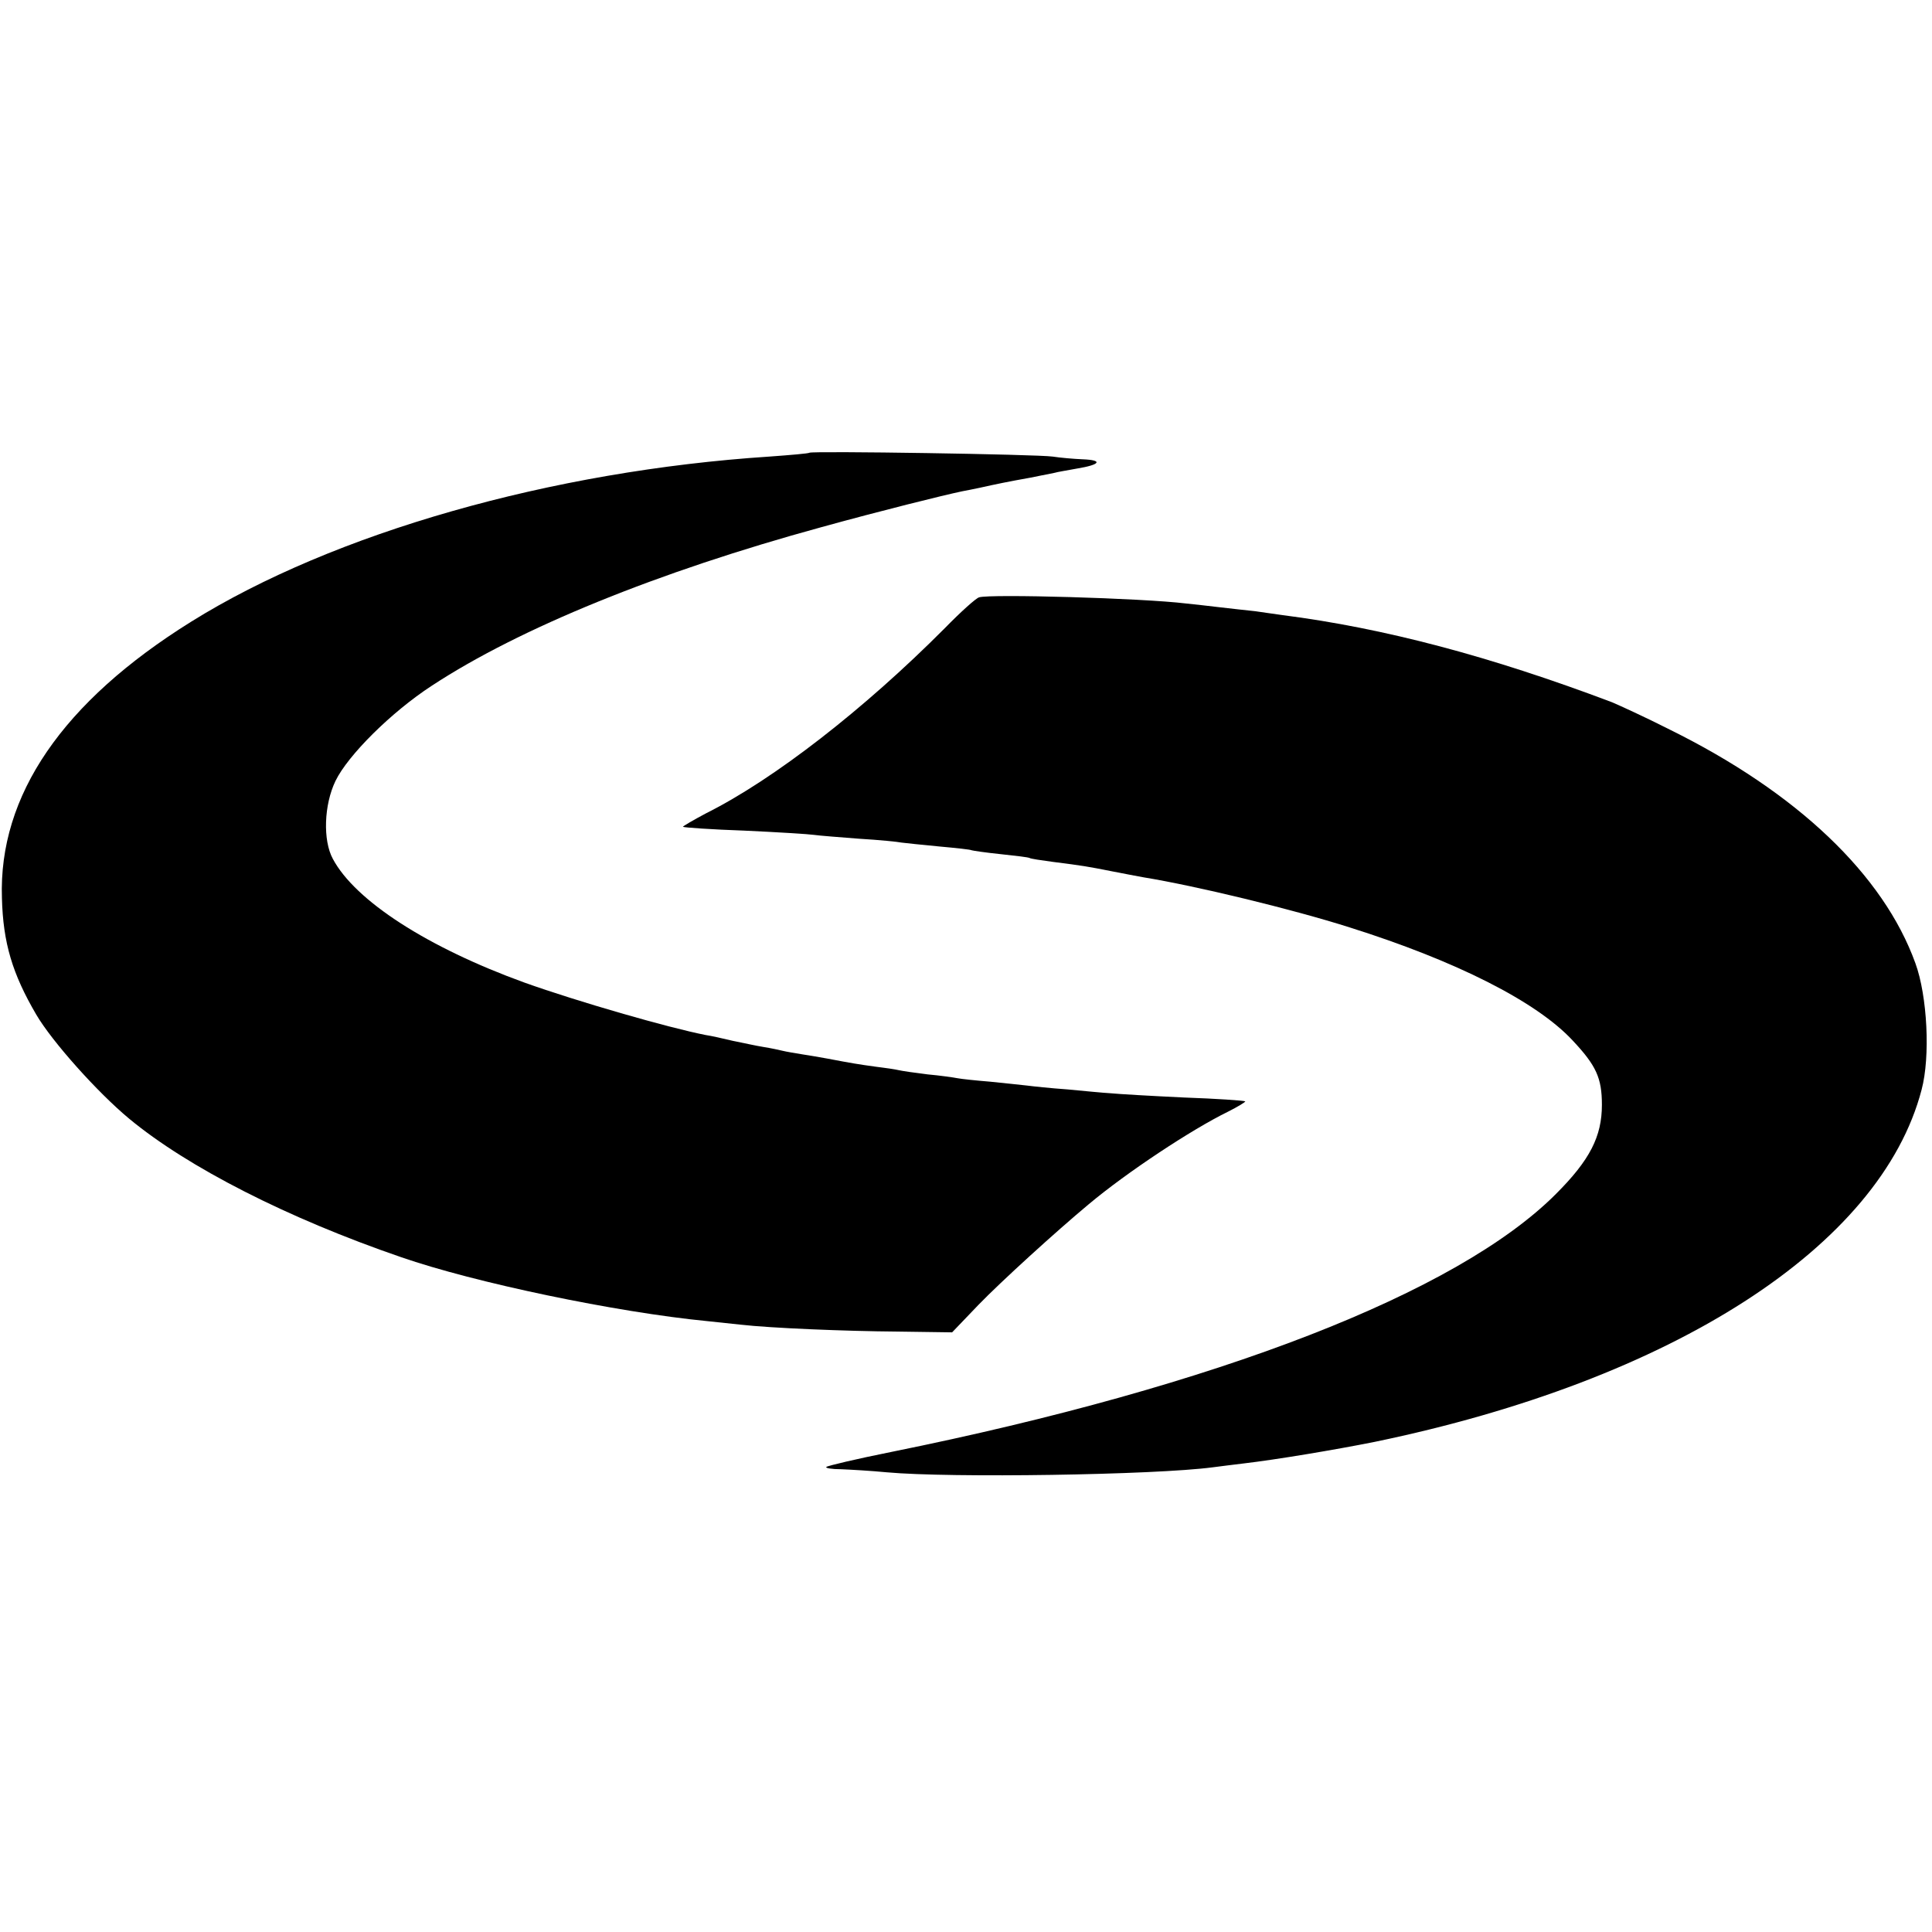
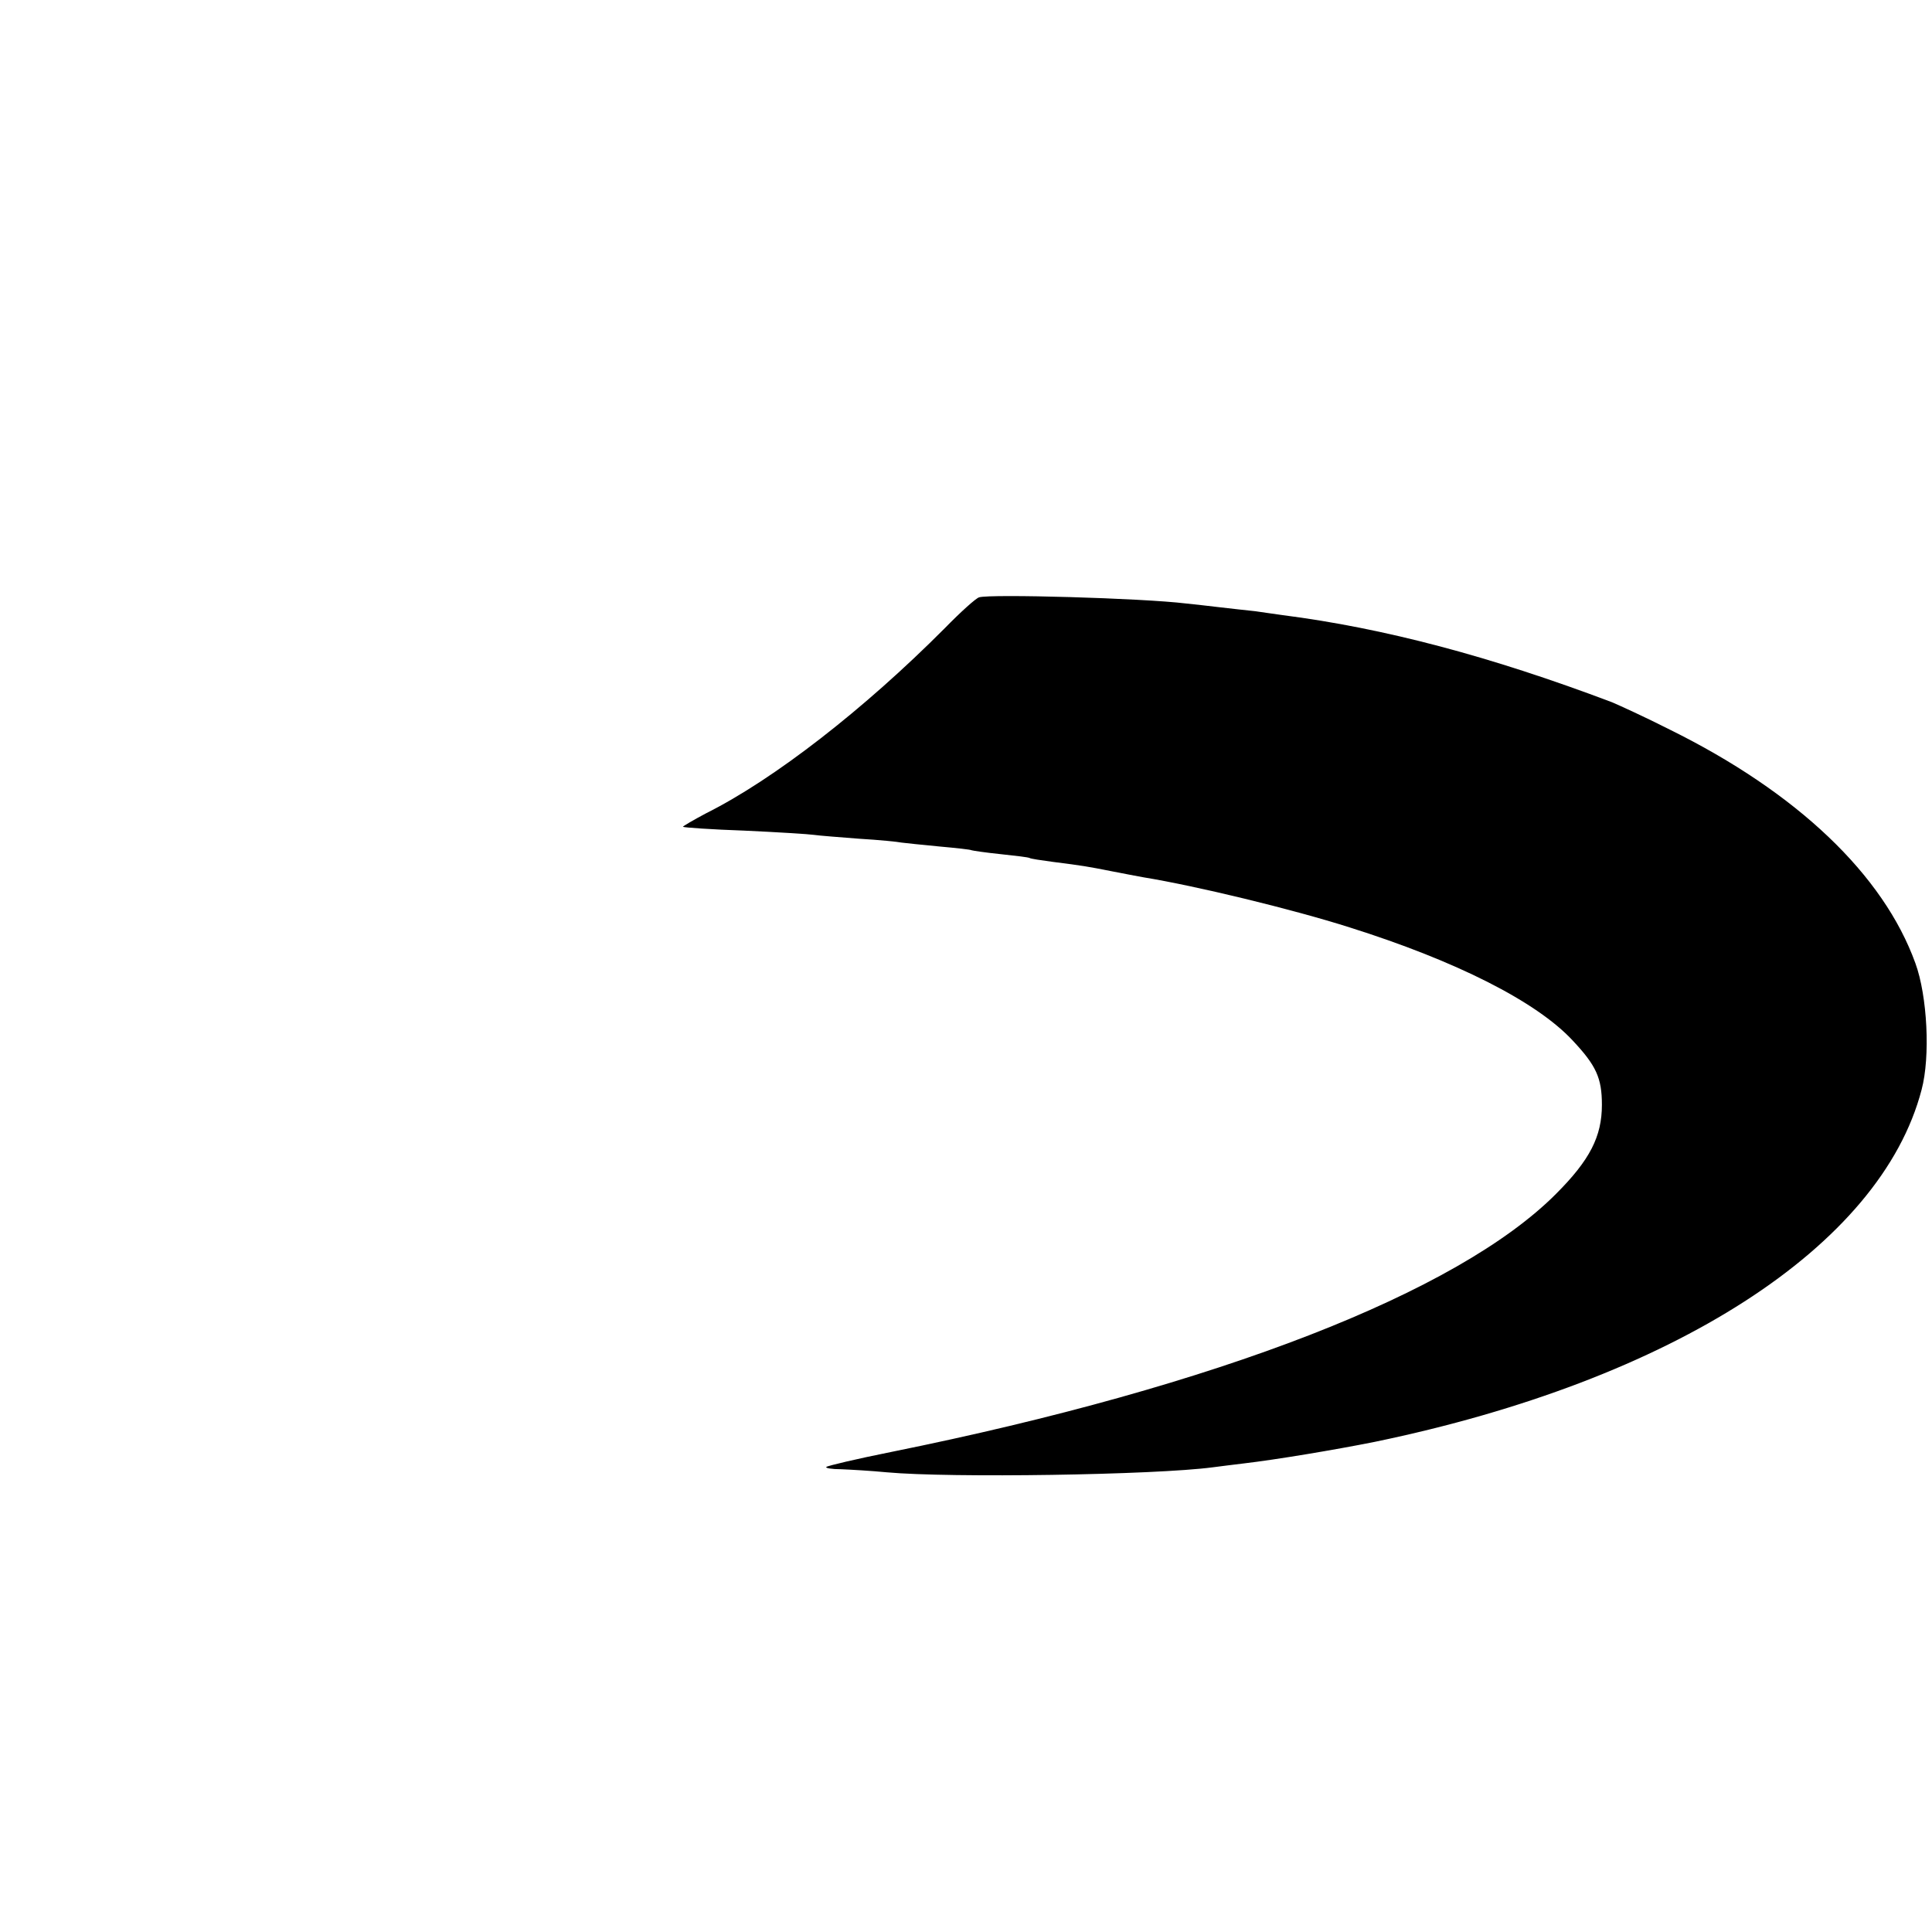
<svg xmlns="http://www.w3.org/2000/svg" version="1.0" width="501pt" height="501pt" viewBox="0 0 501 501" preserveAspectRatio="xMidYMid meet">
  <g transform="translate(0,501) scale(0.1,-0.1)" fill="#000000" stroke="none">
-     <path d="M2099 3836 c-2 -2 -49 -6 -104 -10 -565 -37 -1130 -198 -1499 -428 -334 -208 -500 -451 -491 -717 3 -116 27 -196 89 -302 41 -70 159 -202 241 -270 152 -126 411 -258 705 -359 190 -66 558 -143 795 -166 28 -3 66 -7 85 -9 78 -9 273 -17 407 -18 l142 -2 68 71 c59 61 202 191 286 261 99 83 267 194 361 240 26 13 47 26 45 27 -2 2 -74 7 -159 10 -85 4 -171 9 -190 11 -19 1 -70 6 -112 10 -43 3 -90 8 -105 10 -16 2 -58 6 -95 10 -37 3 -75 7 -85 9 -10 2 -45 7 -78 10 -33 4 -67 9 -75 11 -8 2 -35 6 -60 9 -44 6 -62 9 -125 21 -16 3 -46 8 -65 11 -19 3 -42 7 -50 9 -8 2 -31 7 -50 10 -19 3 -55 11 -80 16 -25 6 -56 13 -70 15 -97 19 -333 87 -470 136 -251 91 -439 212 -497 321 -26 48 -23 140 7 202 32 66 144 178 250 247 227 149 586 295 1010 411 152 42 317 83 365 93 11 2 31 6 45 9 45 10 74 16 130 26 30 6 60 12 65 13 6 2 31 6 58 11 61 10 68 22 14 24 -23 1 -58 4 -77 7 -41 6 -625 15 -631 10z" />
    <path d="M2539 3461 c-8 -2 -48 -38 -89 -80 -209 -210 -443 -392 -619 -480 -34 -18 -61 -34 -60 -35 2 -2 74 -7 160 -10 86 -4 167 -9 180 -11 13 -2 66 -6 117 -10 51 -3 101 -8 110 -10 9 -1 53 -6 97 -10 44 -4 82 -8 85 -10 3 -1 36 -6 75 -10 38 -4 72 -8 75 -10 3 -2 30 -6 60 -10 79 -10 90 -12 151 -24 30 -6 68 -13 84 -16 135 -22 384 -82 535 -130 276 -87 484 -192 578 -293 61 -65 76 -97 76 -167 0 -82 -31 -143 -119 -231 -255 -256 -877 -498 -1723 -669 -90 -18 -166 -36 -169 -39 -4 -3 14 -6 38 -6 24 -1 78 -4 119 -8 164 -15 694 -7 845 13 17 2 53 7 80 10 85 10 235 35 340 56 773 160 1312 507 1418 913 23 86 15 243 -16 328 -83 230 -307 443 -637 606 -63 32 -131 63 -150 71 -315 119 -590 192 -855 226 -16 2 -48 7 -70 10 -22 2 -62 7 -90 10 -27 3 -67 8 -89 10 -115 14 -509 25 -537 16z" />
  </g>
</svg>